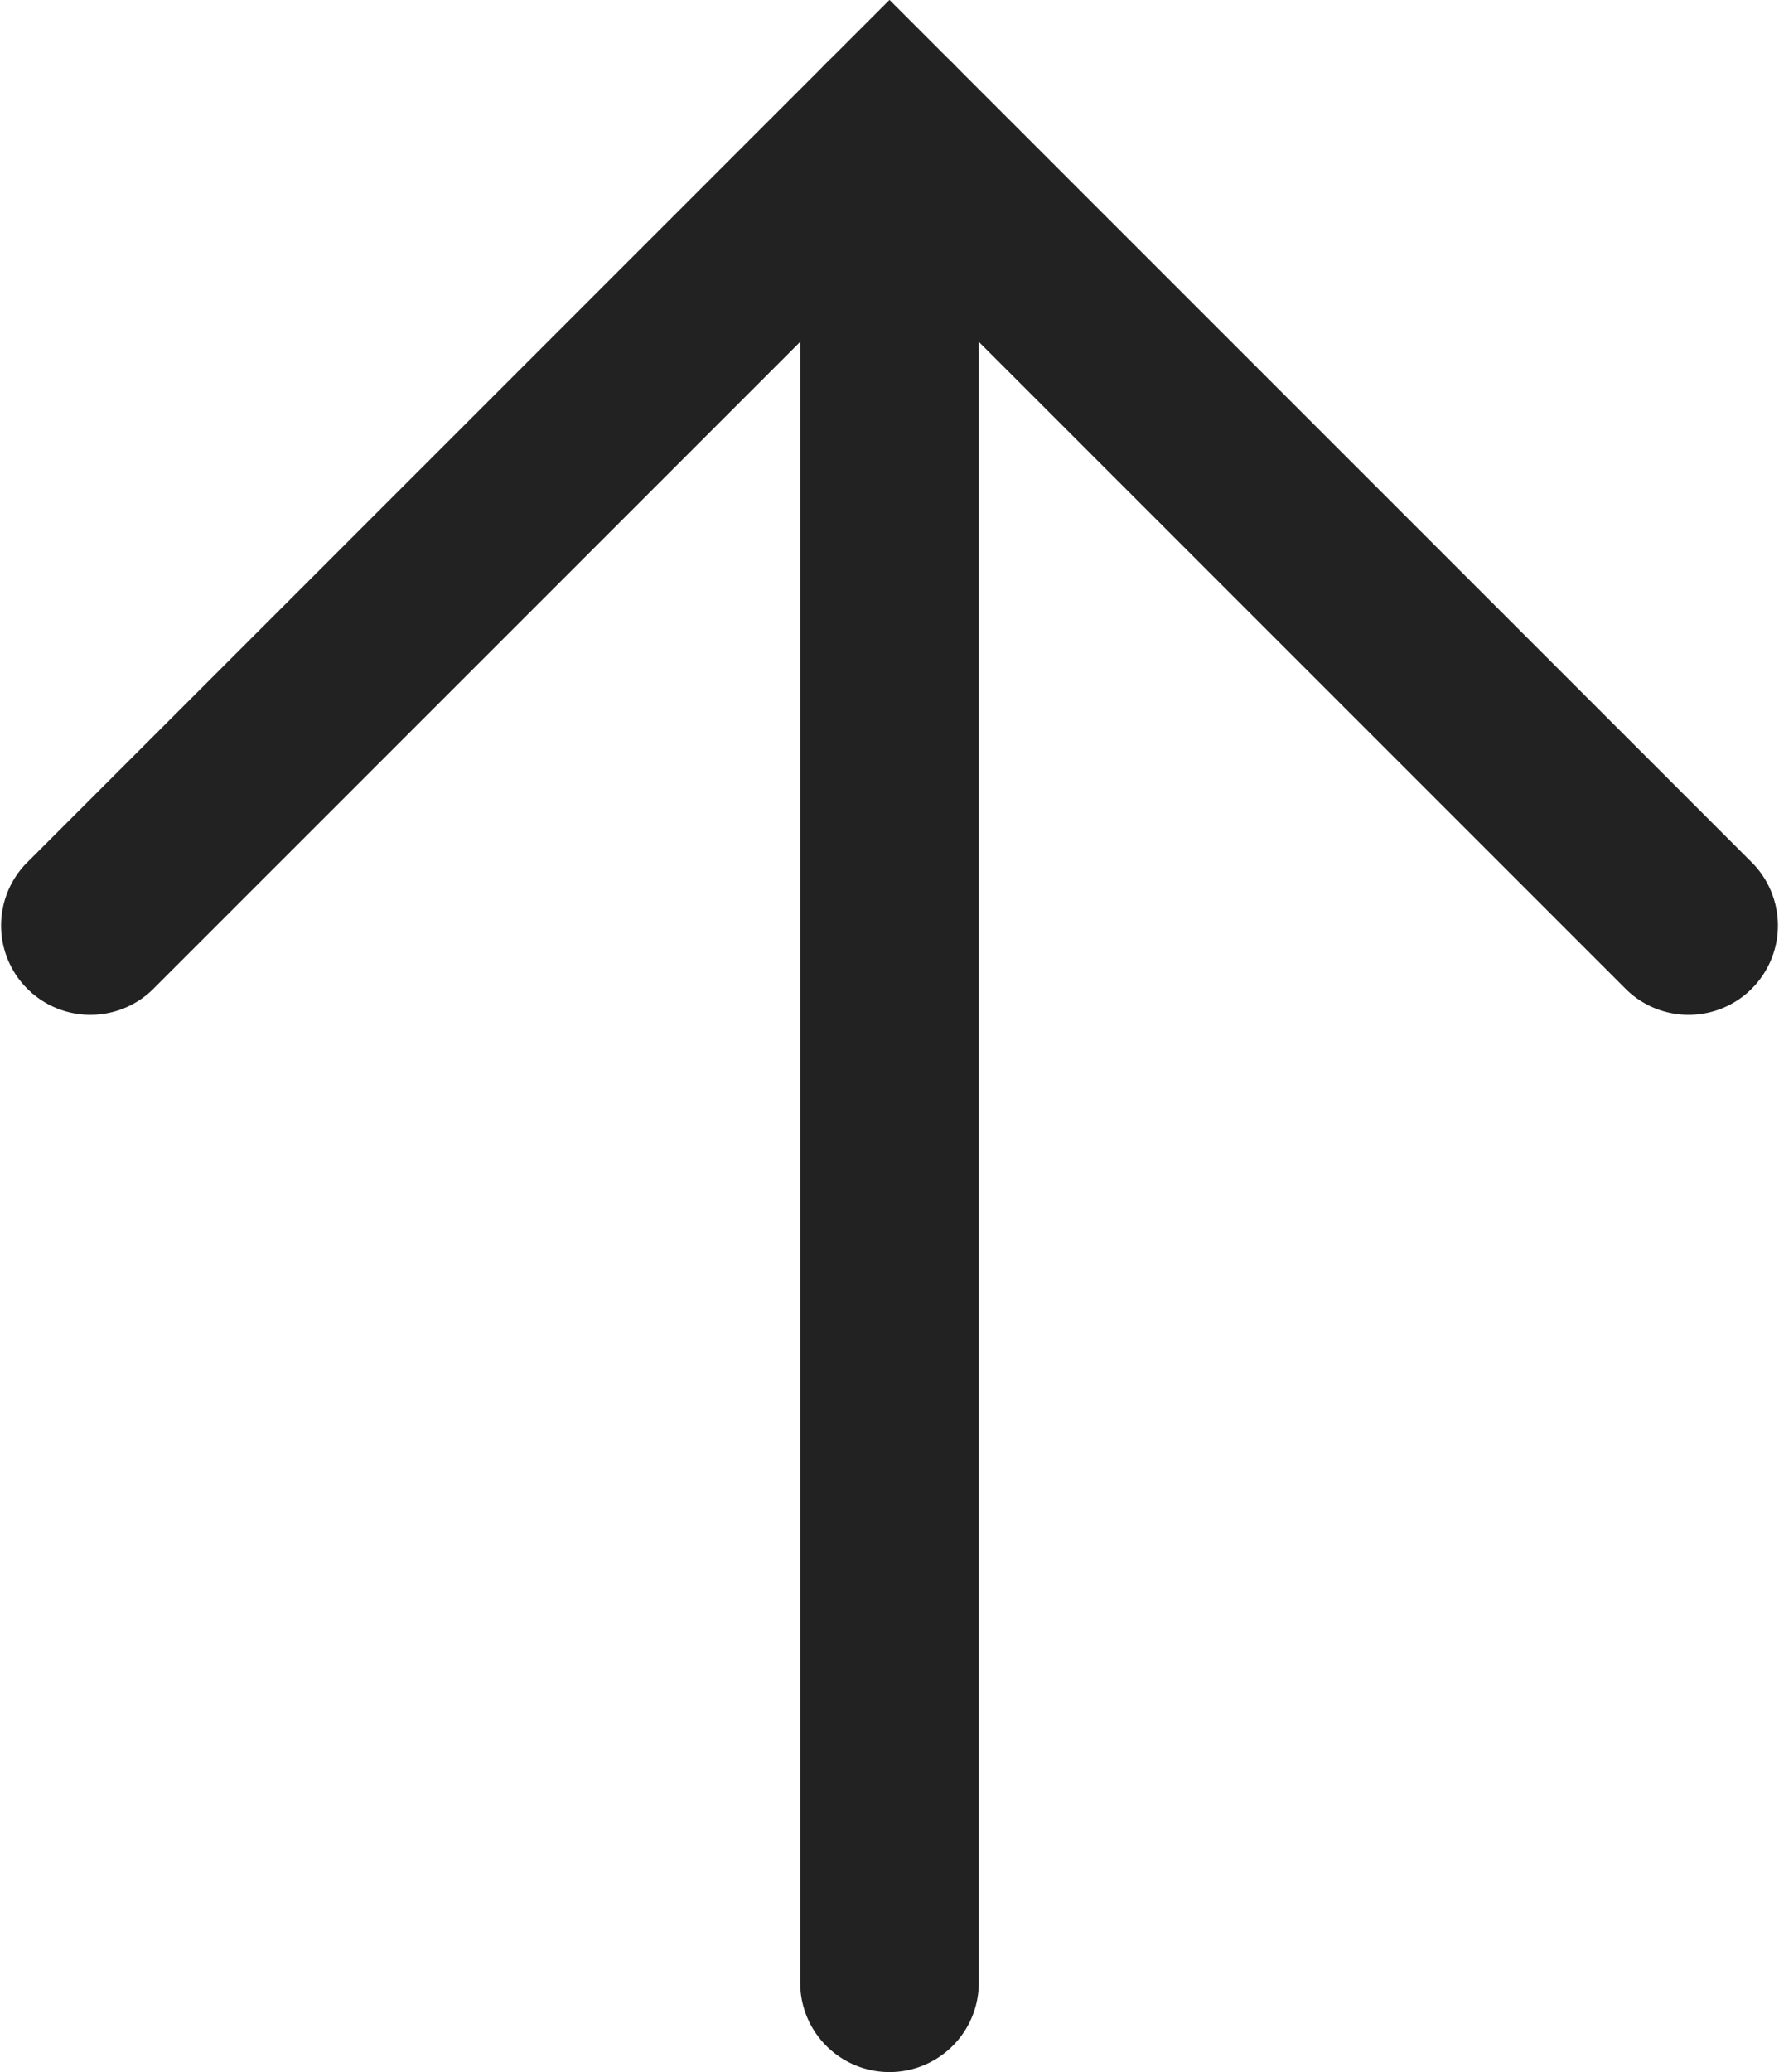
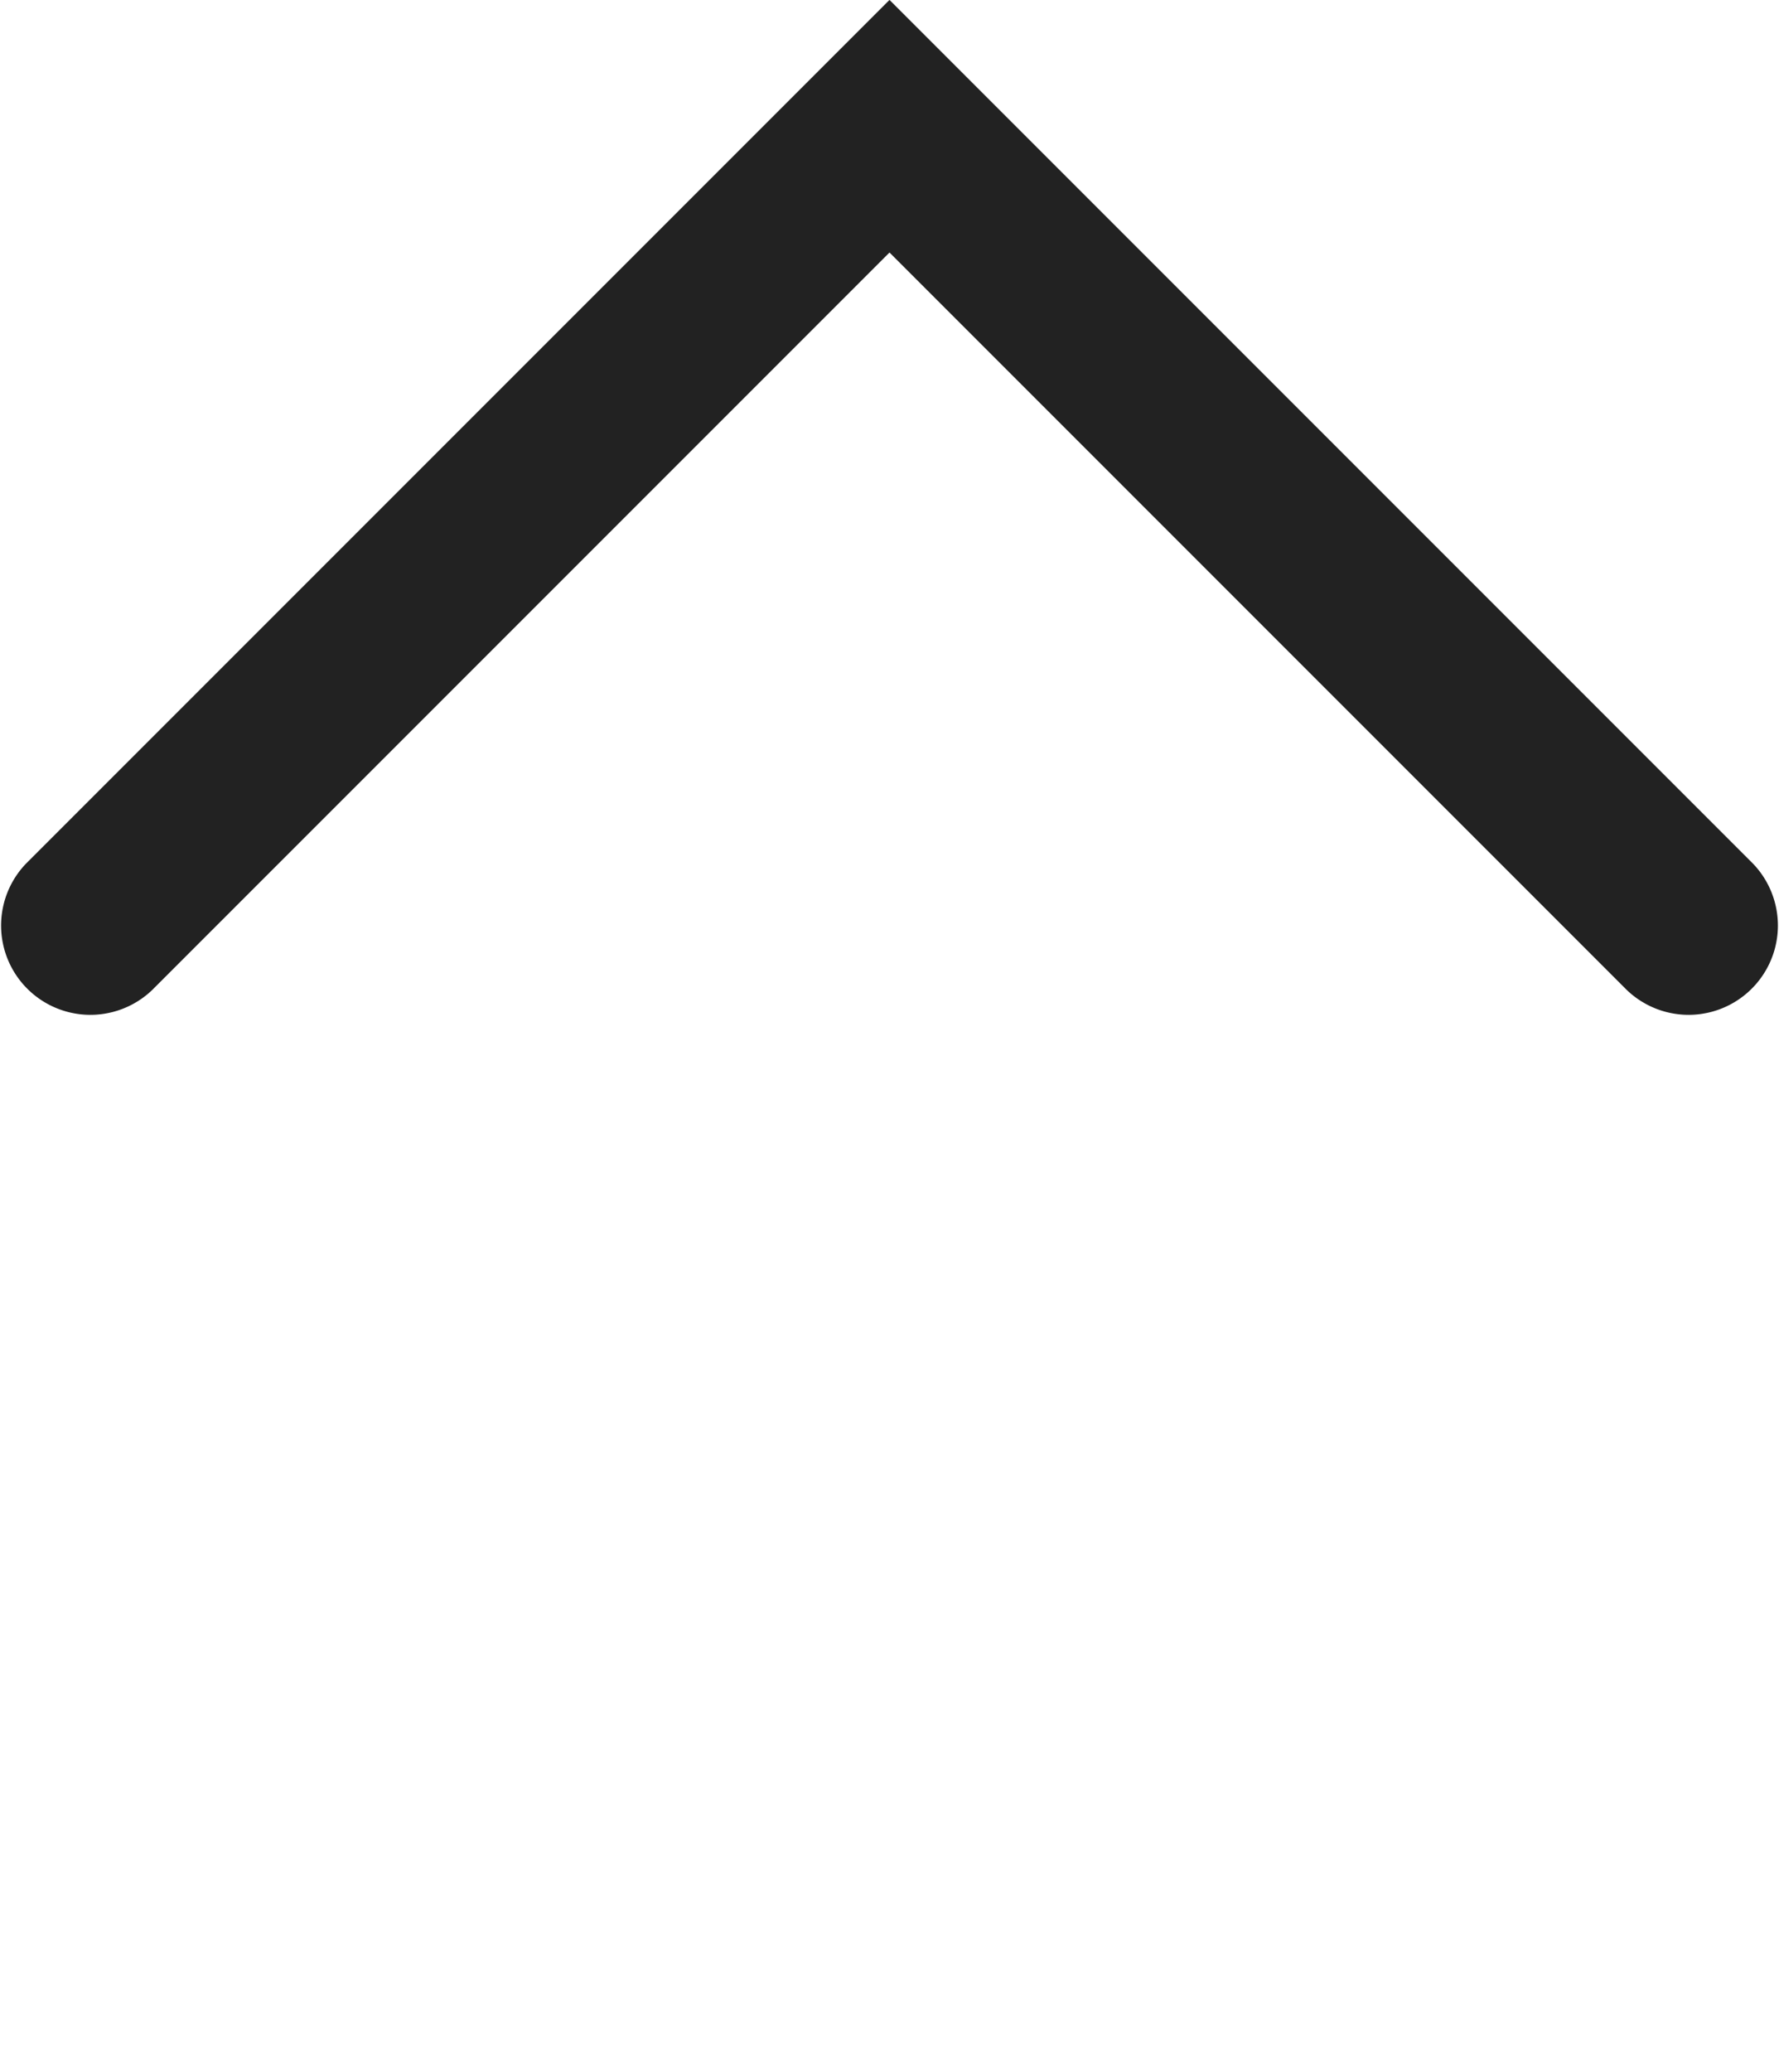
<svg xmlns="http://www.w3.org/2000/svg" width="19.922" height="23.198" viewBox="0 0 19.922 23.198">
  <g transform="translate(1574 918.86) rotate(180)">
-     <path d="M0,37a1,1,0,0,1-1-1V15.216a1,1,0,0,1,1-1,1,1,0,0,1,1,1V36A1,1,0,0,1,0,37Z" transform="translate(1564.039 881.446)" fill="#222" />
    <path d="M3557.542,705.094l-9.668-9.668a1,1,0,0,1,1.414-1.414l8.254,8.254,8.254-8.254a1,1,0,0,1,1.414,1.414Z" transform="translate(-1993.503 213.767)" fill="#222" />
  </g>
</svg>